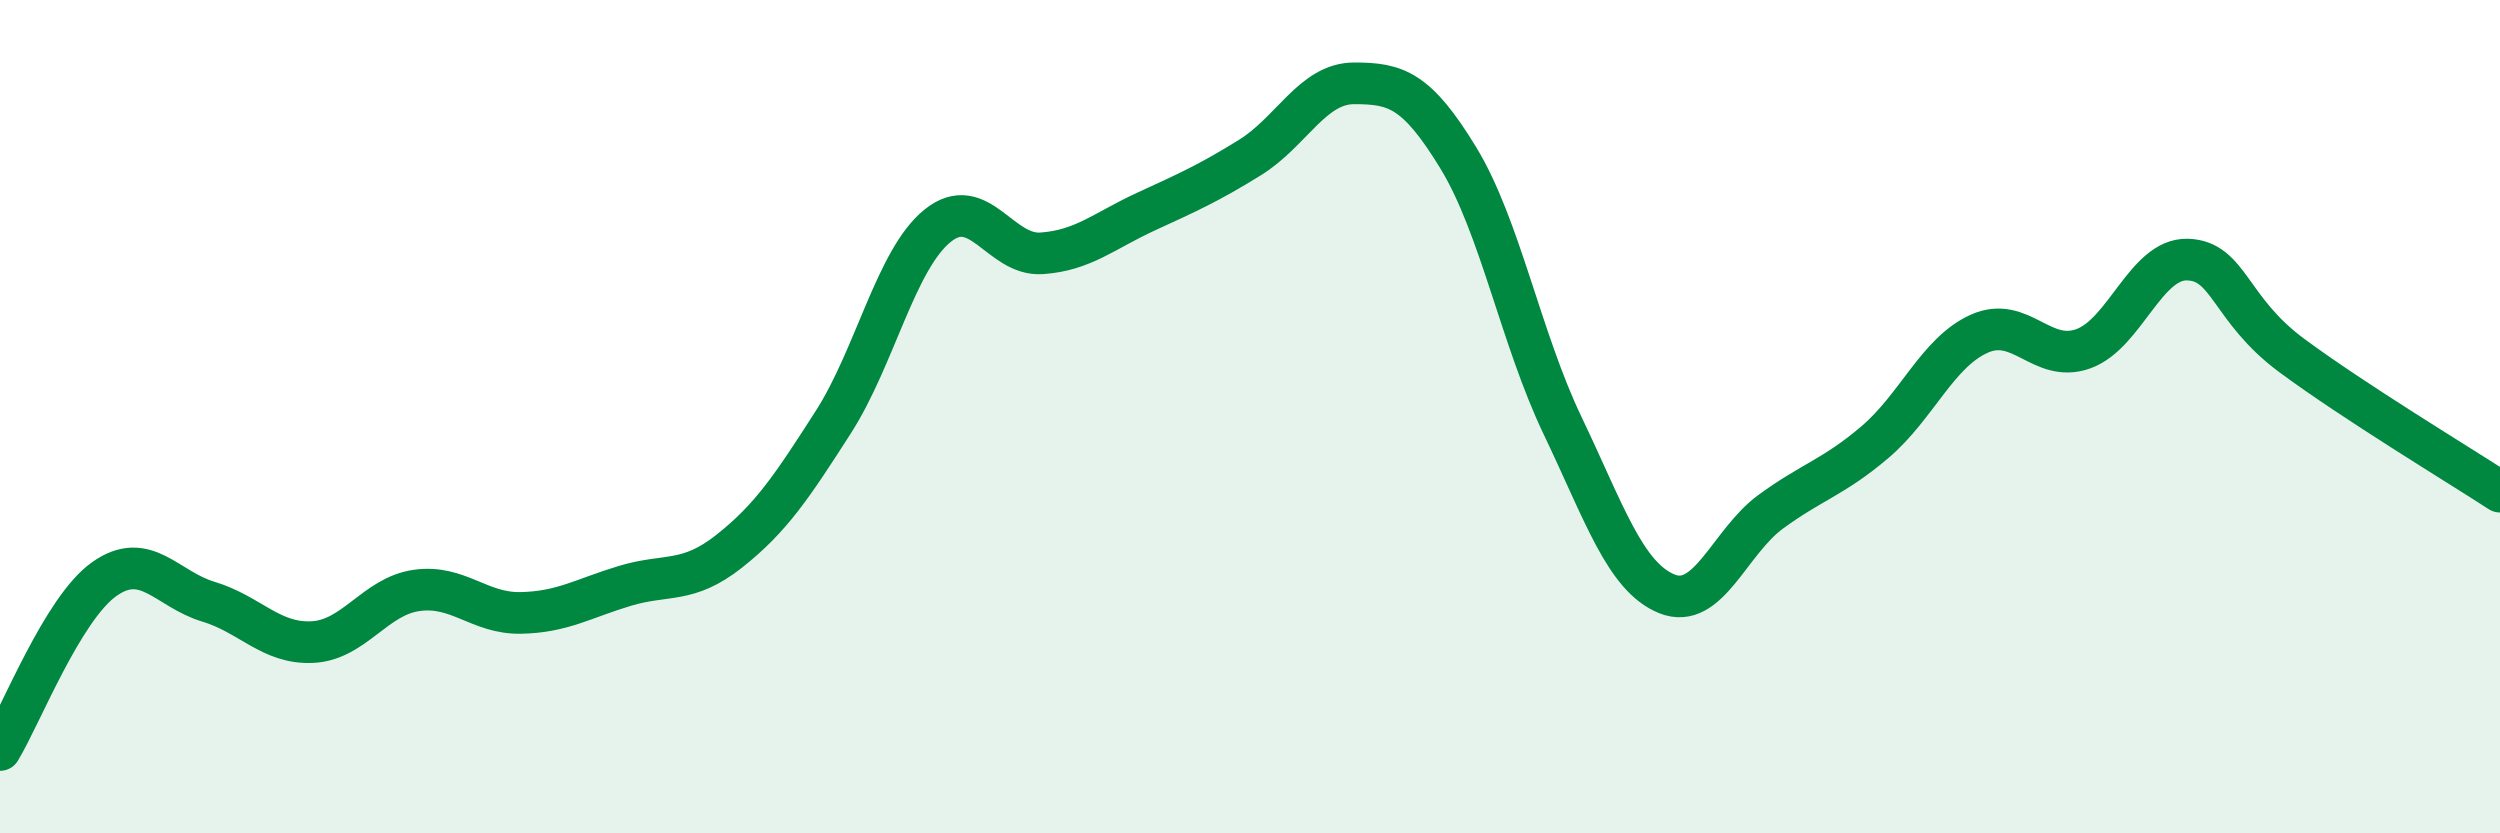
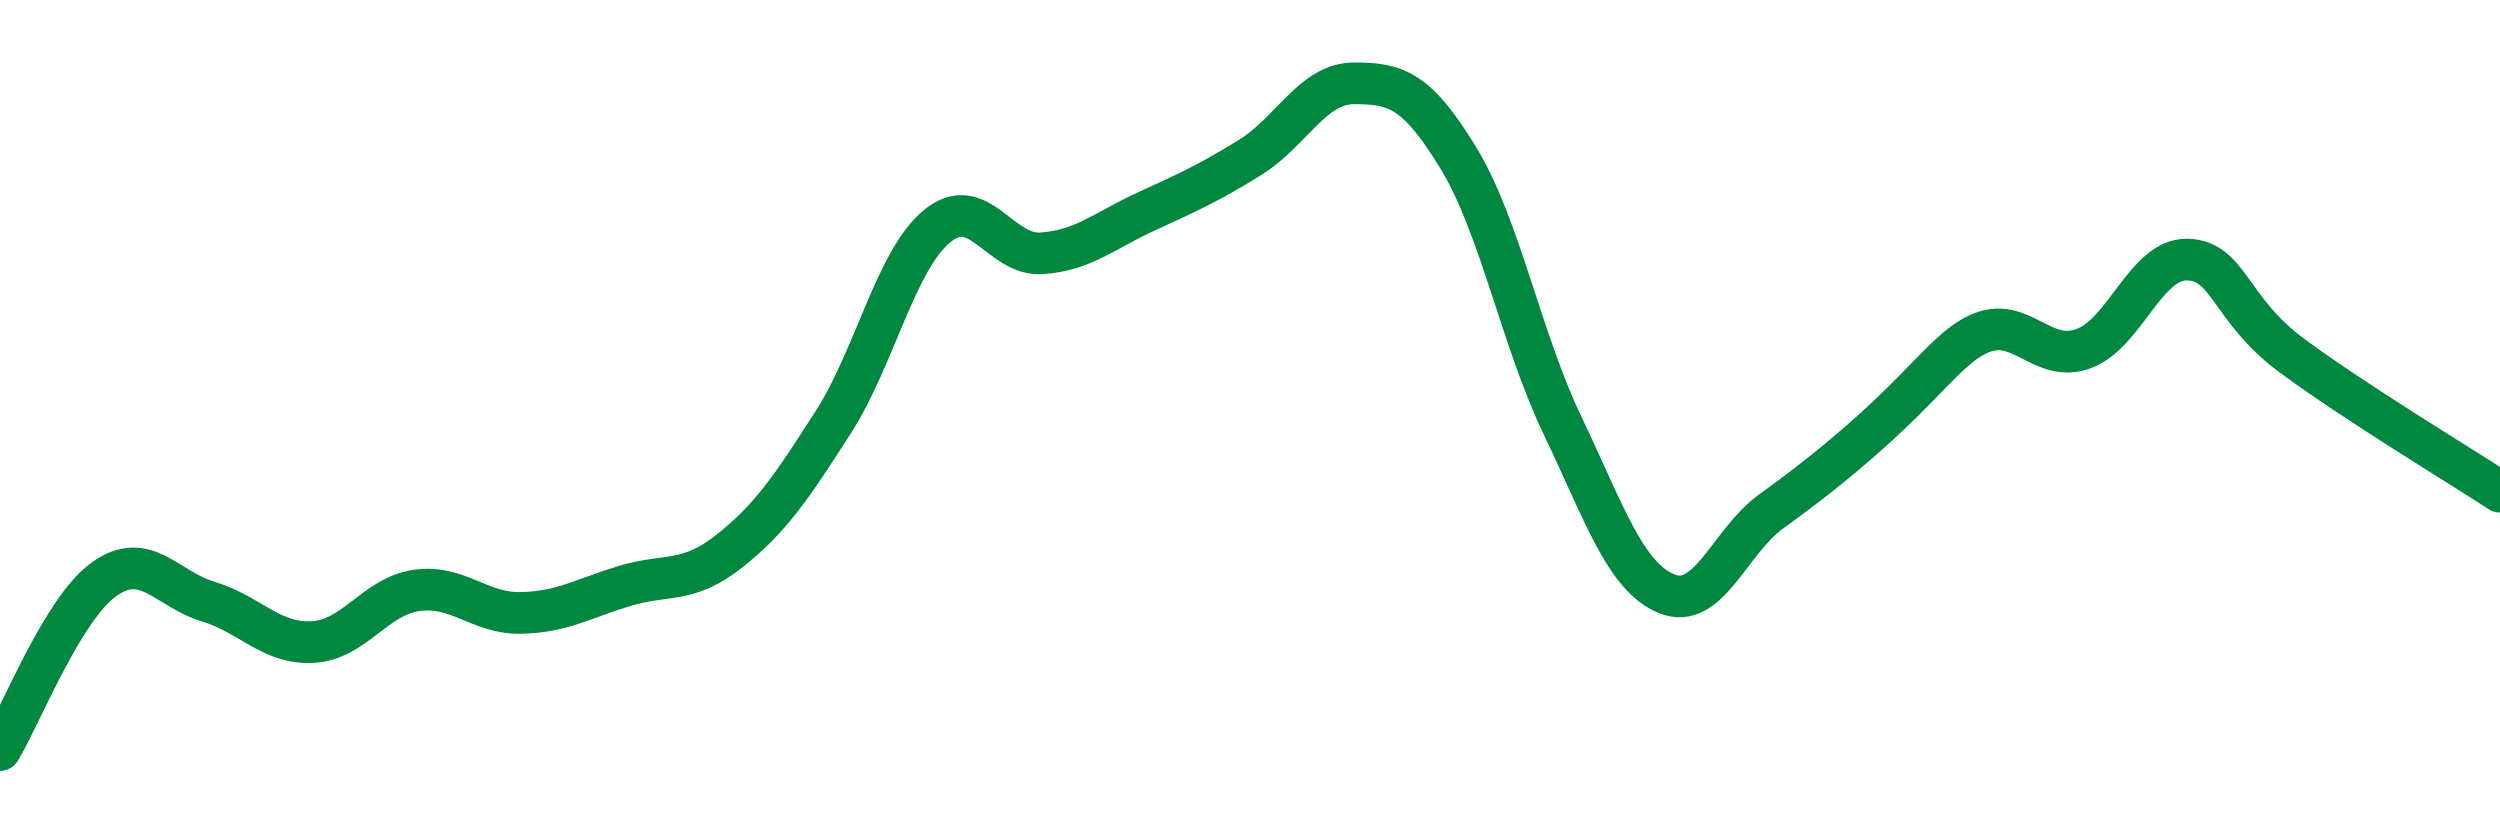
<svg xmlns="http://www.w3.org/2000/svg" width="60" height="20" viewBox="0 0 60 20">
-   <path d="M 0,18 C 0.5,17.18 1.5,14.61 2.5,13.9 C 3.5,13.19 4,14.14 5,14.44 C 6,14.74 6.5,15.46 7.5,15.41 C 8.5,15.36 9,14.31 10,14.17 C 11,14.03 11.5,14.73 12.5,14.71 C 13.5,14.69 14,14.36 15,14.06 C 16,13.76 16.5,14.02 17.5,13.23 C 18.5,12.44 19,11.69 20,10.13 C 21,8.57 21.5,6.23 22.5,5.42 C 23.5,4.61 24,6.15 25,6.08 C 26,6.01 26.5,5.54 27.5,5.08 C 28.5,4.62 29,4.4 30,3.78 C 31,3.16 31.5,2 32.5,2 C 33.5,2 34,2.15 35,3.79 C 36,5.43 36.5,8.12 37.5,10.21 C 38.5,12.3 39,13.84 40,14.25 C 41,14.66 41.5,13.01 42.5,12.28 C 43.5,11.55 44,11.46 45,10.61 C 46,9.76 46.5,8.46 47.5,8.01 C 48.5,7.56 49,8.73 50,8.37 C 51,8.01 51.5,6.2 52.5,6.23 C 53.5,6.26 53.5,7.42 55,8.53 C 56.5,9.64 59,11.15 60,11.8L60 20L0 20Z" fill="#008740" opacity="0.1" stroke-linecap="round" stroke-linejoin="round" />
-   <path d="M 0,18 C 0.5,17.18 1.5,14.61 2.5,13.9 C 3.5,13.19 4,14.14 5,14.44 C 6,14.74 6.5,15.46 7.5,15.41 C 8.5,15.36 9,14.31 10,14.17 C 11,14.03 11.5,14.73 12.5,14.71 C 13.5,14.69 14,14.36 15,14.06 C 16,13.76 16.5,14.02 17.5,13.23 C 18.5,12.44 19,11.69 20,10.13 C 21,8.57 21.5,6.23 22.5,5.42 C 23.5,4.61 24,6.15 25,6.08 C 26,6.01 26.5,5.54 27.5,5.08 C 28.5,4.62 29,4.4 30,3.78 C 31,3.16 31.5,2 32.5,2 C 33.5,2 34,2.15 35,3.79 C 36,5.43 36.5,8.12 37.5,10.21 C 38.5,12.3 39,13.84 40,14.25 C 41,14.66 41.5,13.01 42.5,12.28 C 43.5,11.55 44,11.46 45,10.61 C 46,9.76 46.5,8.46 47.5,8.01 C 48.5,7.56 49,8.73 50,8.37 C 51,8.01 51.5,6.2 52.5,6.23 C 53.5,6.26 53.5,7.42 55,8.53 C 56.5,9.64 59,11.15 60,11.8" stroke="#008740" stroke-width="1" fill="none" stroke-linecap="round" stroke-linejoin="round" />
+   <path d="M 0,18 C 0.5,17.18 1.5,14.61 2.5,13.9 C 3.5,13.19 4,14.14 5,14.44 C 6,14.74 6.5,15.46 7.5,15.41 C 8.5,15.36 9,14.31 10,14.17 C 11,14.03 11.5,14.73 12.5,14.71 C 13.5,14.69 14,14.36 15,14.06 C 16,13.76 16.5,14.02 17.5,13.23 C 18.5,12.44 19,11.69 20,10.13 C 21,8.57 21.5,6.23 22.5,5.42 C 23.5,4.61 24,6.15 25,6.08 C 26,6.01 26.5,5.54 27.5,5.08 C 28.5,4.62 29,4.4 30,3.78 C 31,3.16 31.5,2 32.5,2 C 33.5,2 34,2.15 35,3.79 C 36,5.43 36.5,8.12 37.5,10.21 C 38.5,12.3 39,13.84 40,14.25 C 41,14.66 41.5,13.01 42.5,12.28 C 46,9.76 46.5,8.46 47.5,8.01 C 48.5,7.56 49,8.73 50,8.37 C 51,8.01 51.5,6.2 52.5,6.23 C 53.5,6.26 53.5,7.42 55,8.53 C 56.5,9.64 59,11.15 60,11.8" stroke="#008740" stroke-width="1" fill="none" stroke-linecap="round" stroke-linejoin="round" />
</svg>